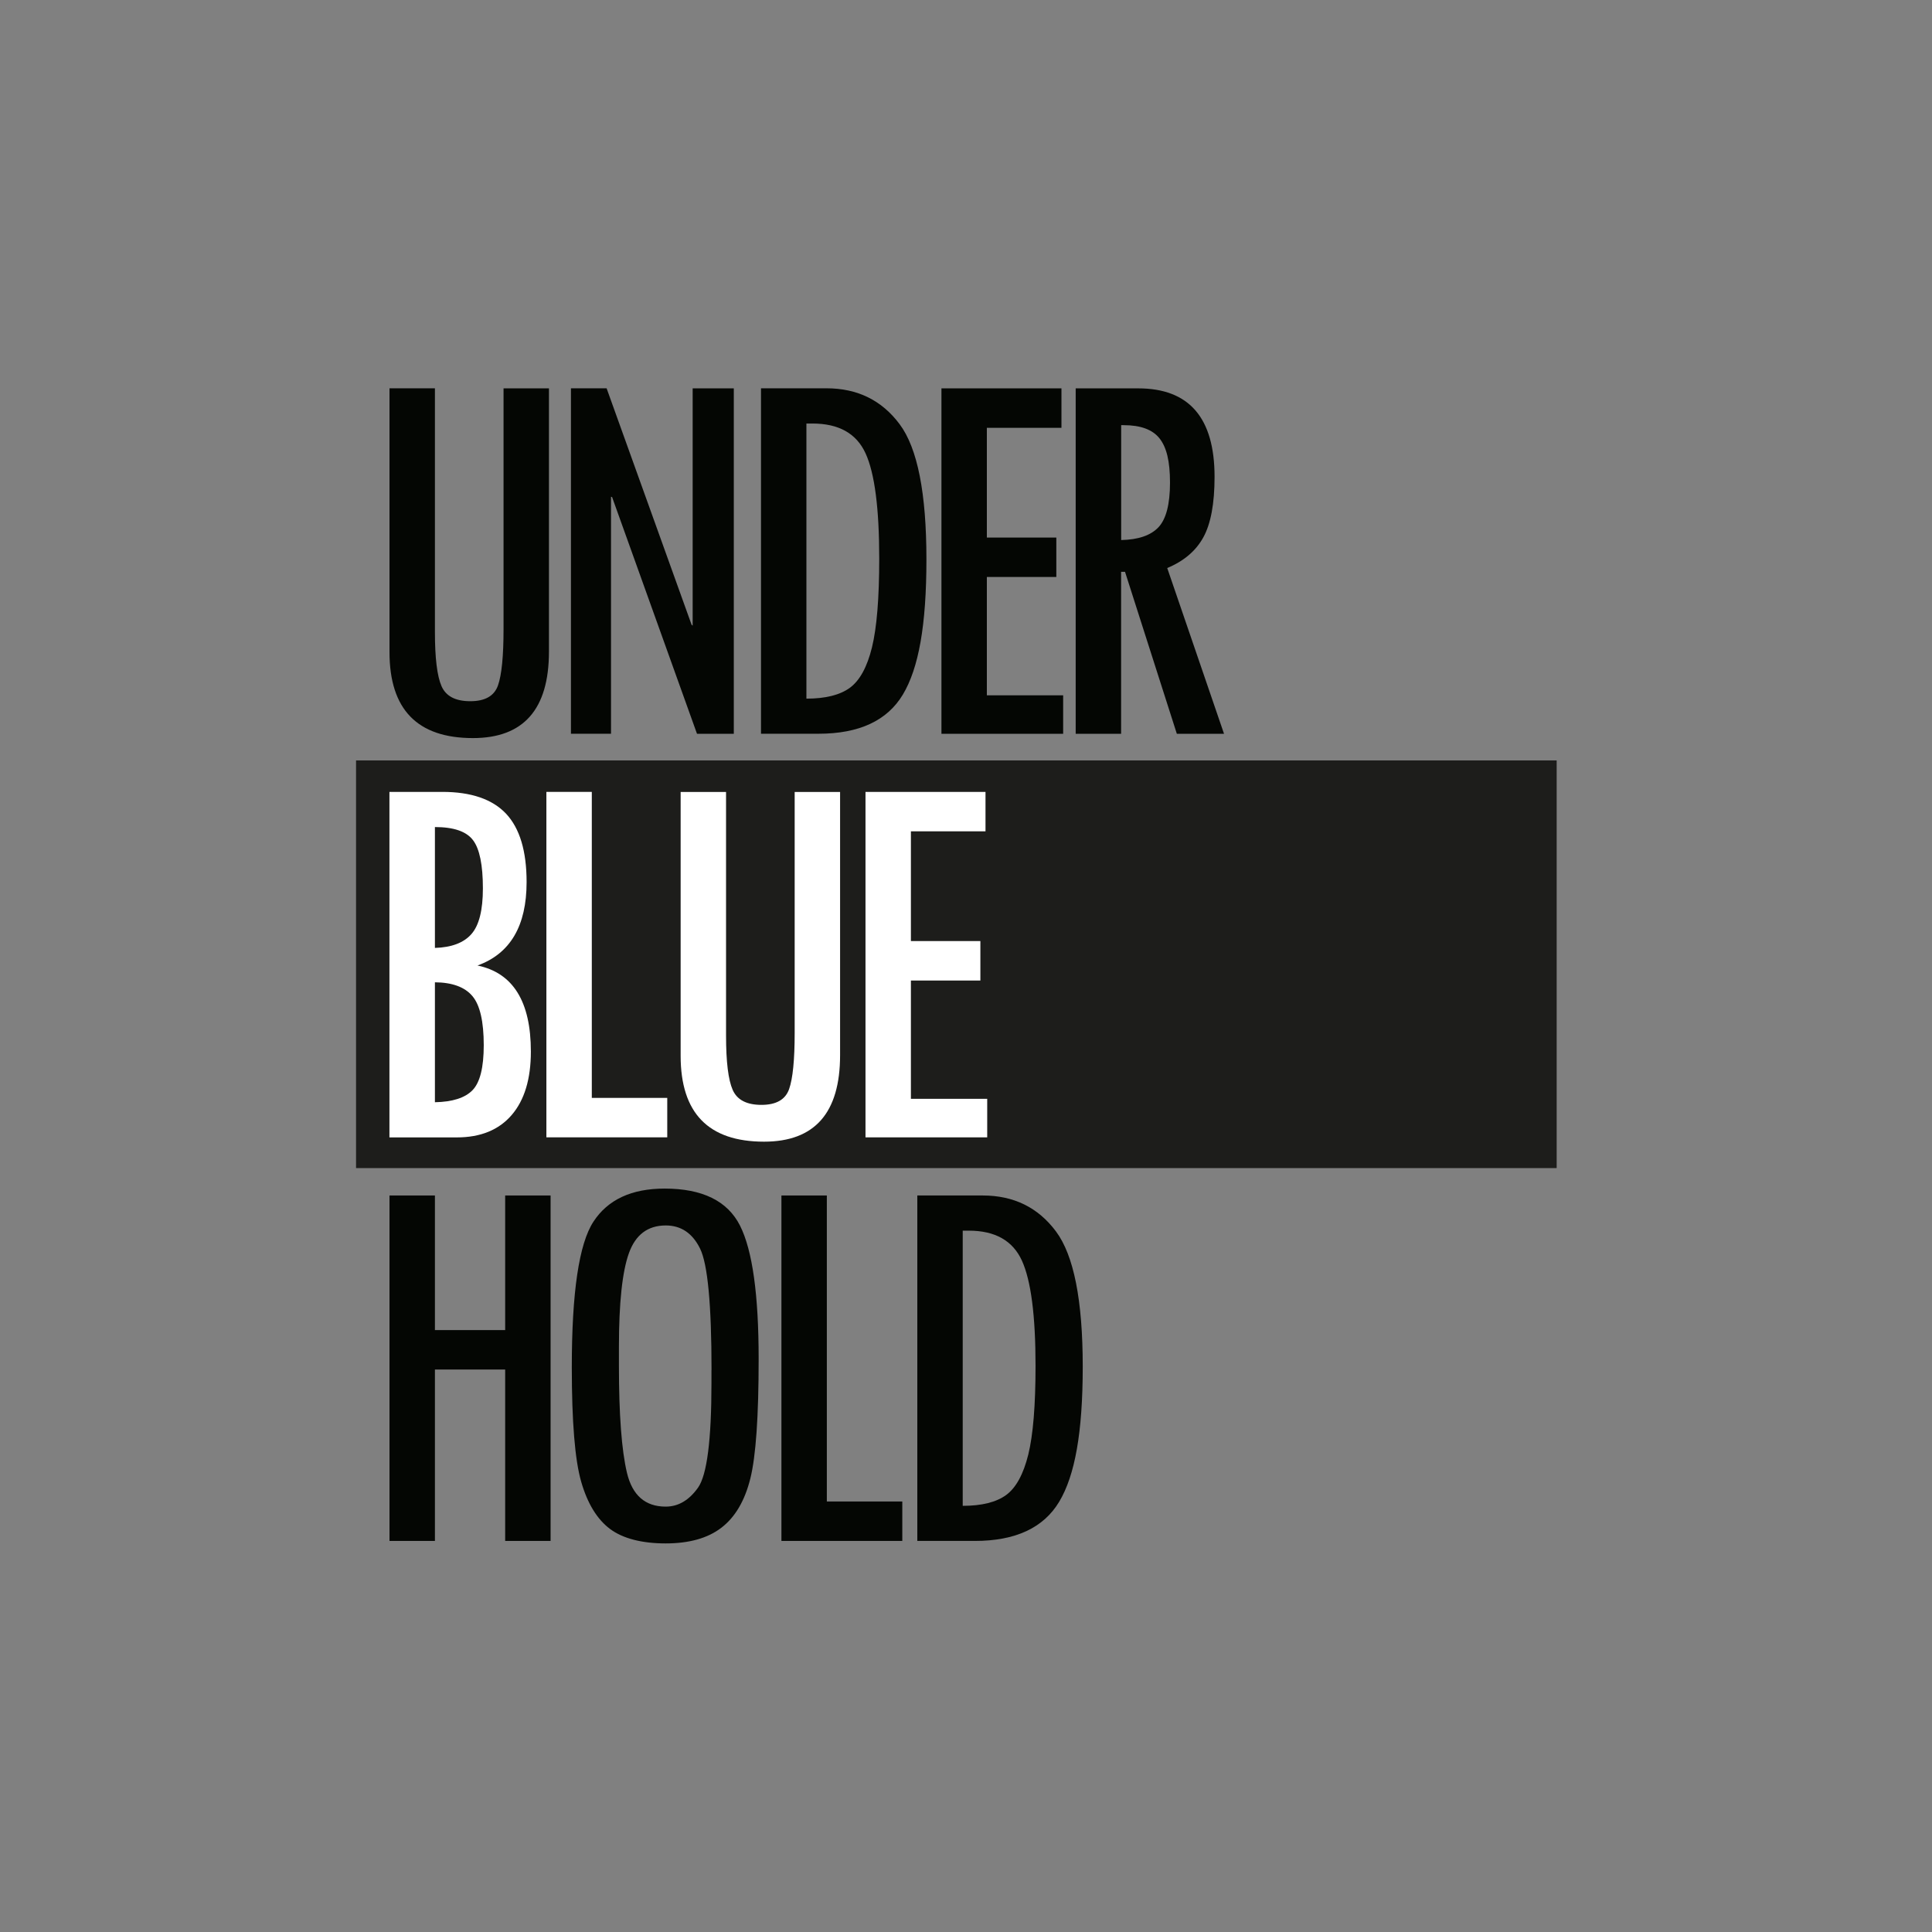
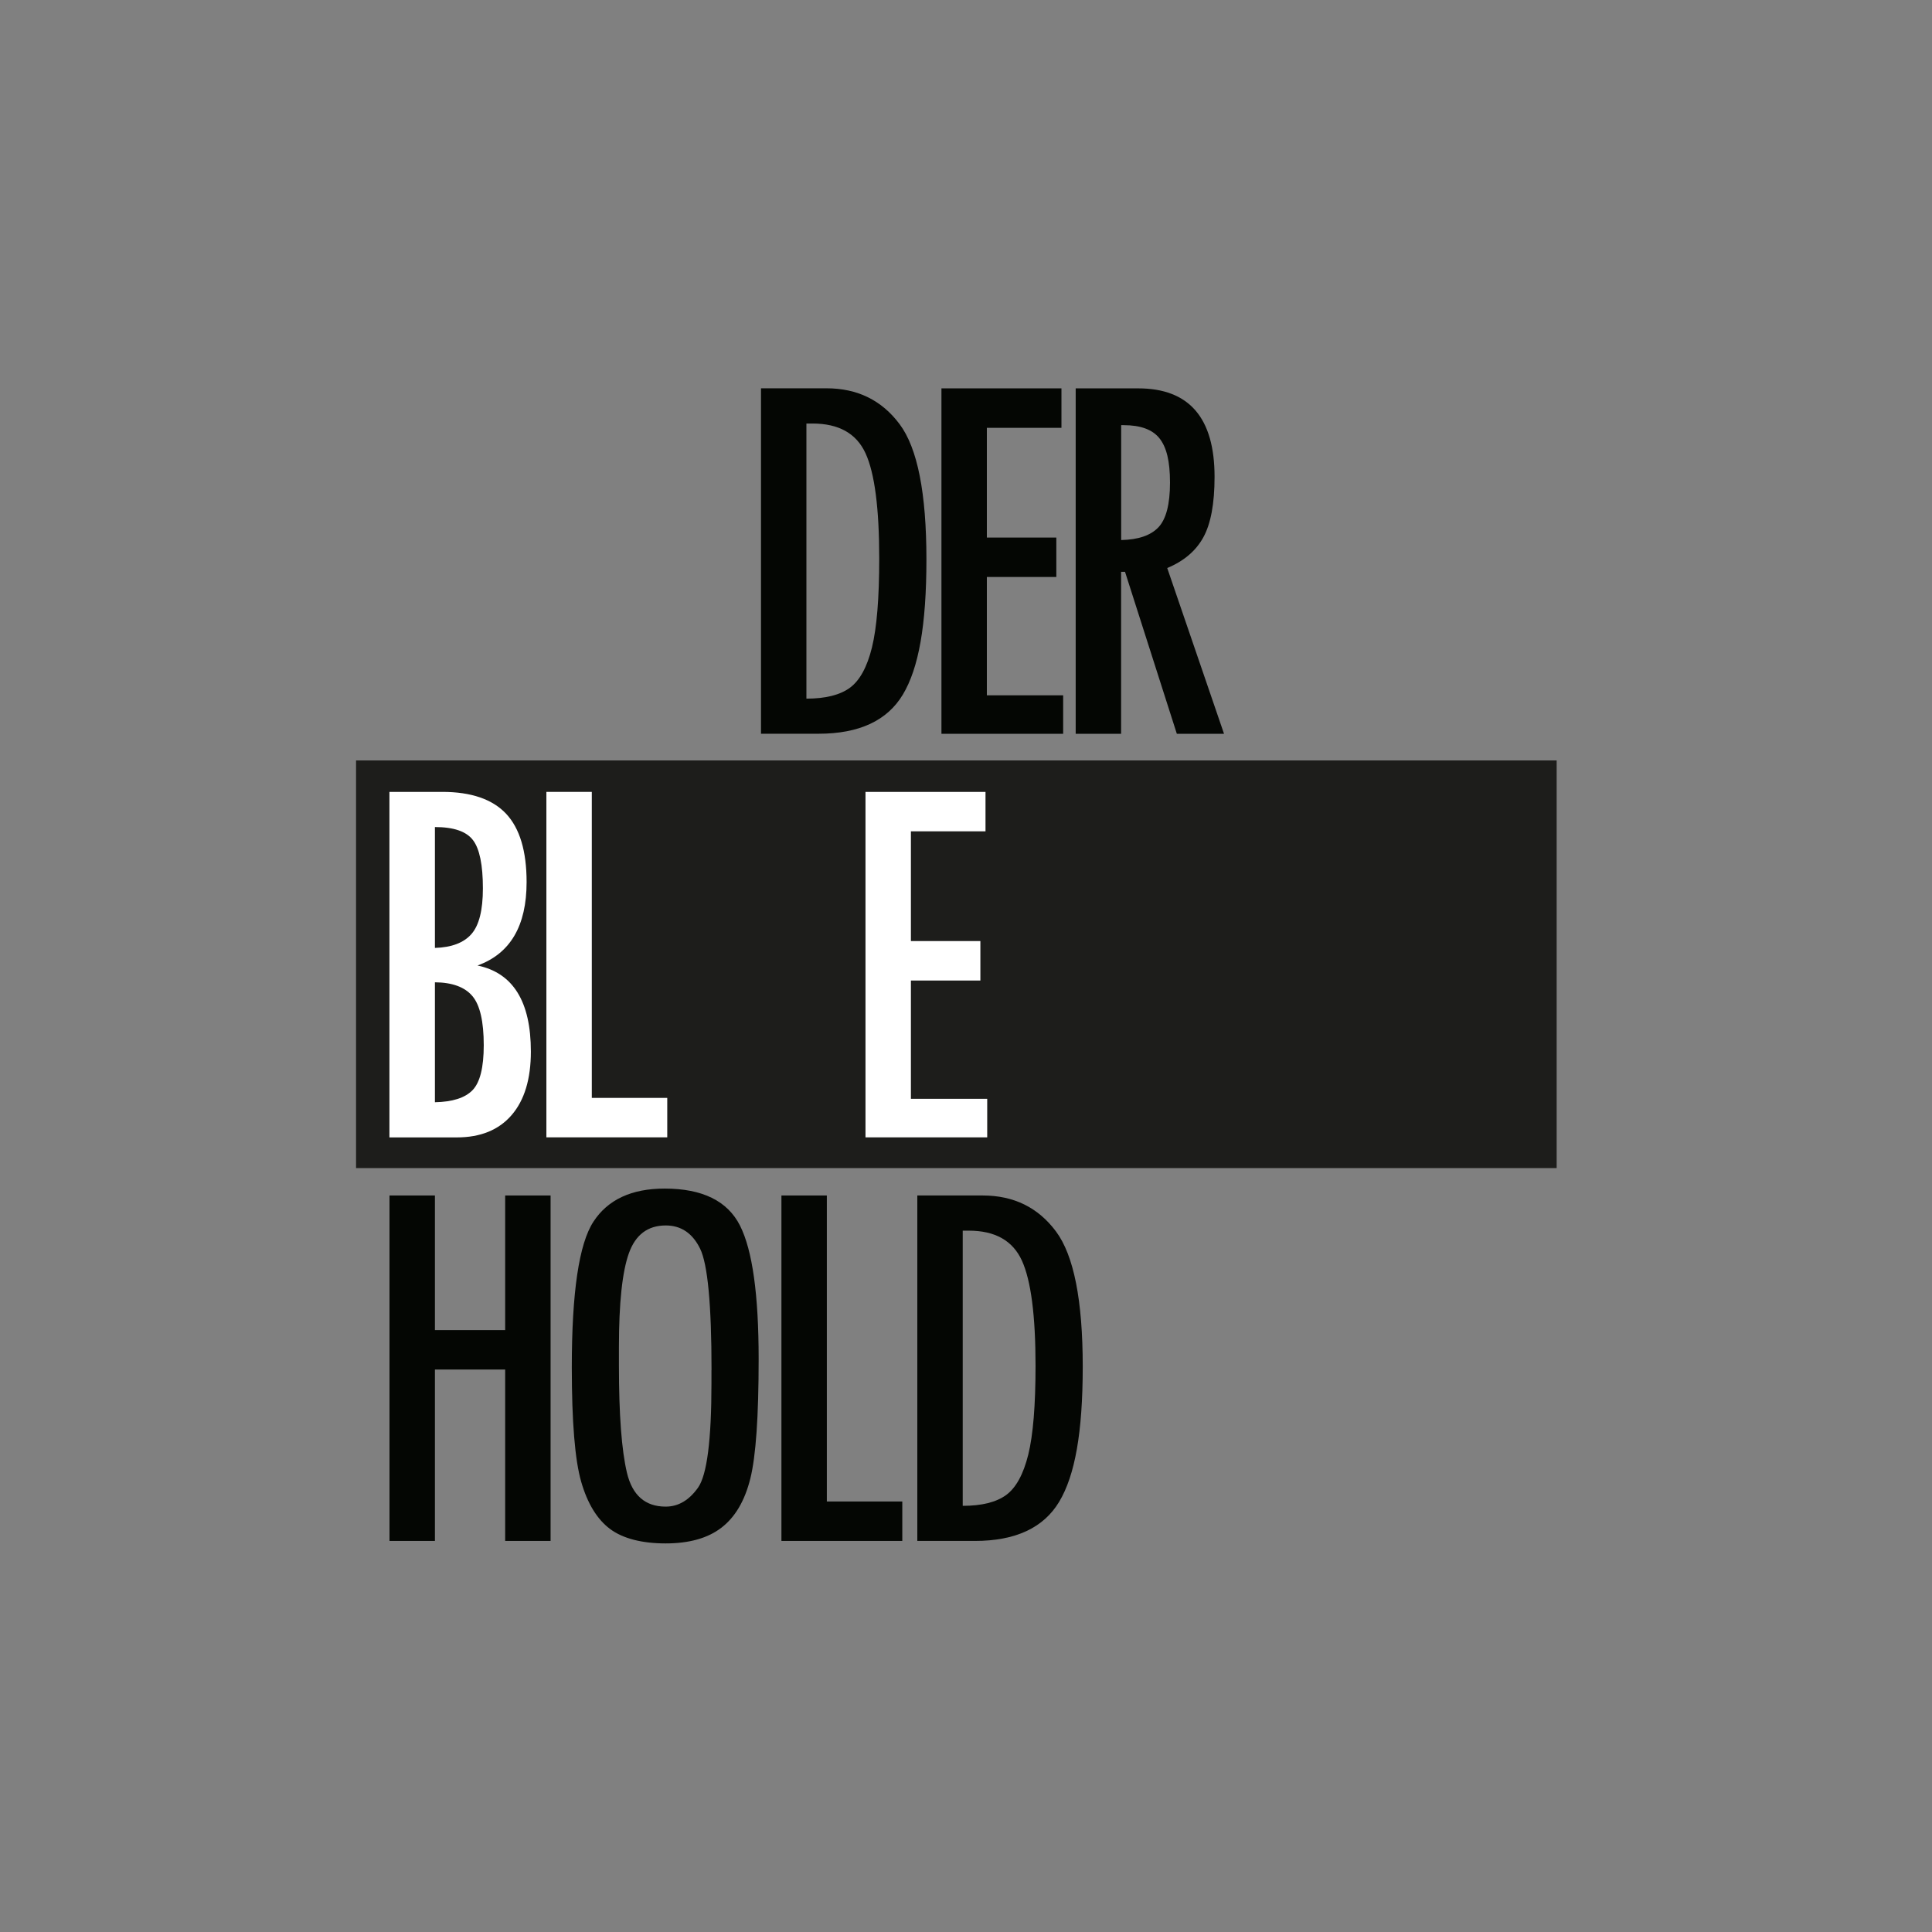
<svg xmlns="http://www.w3.org/2000/svg" viewBox="0 0 271.42 271.42">
  <rect x="0" y="0" width="271.42" height="271.42" fill="#808080" stroke="none" />
  <defs>
    <style>
      .cls-1 {
        fill: #040603;
      }

      .cls-1, .cls-2, .cls-3, .cls-4 {
        stroke-width: 0px;
      }

      .cls-2 {
        fill: none;
      }

      .cls-3 {
        fill: #fff;
      }

      .cls-4 {
        fill: #1d1d1b;
      }
    </style>
  </defs>
  <g id="_トンボ" data-name="トンボ">
    <g>
      <g>
        <polyline class="cls-2" points="1.98 235.42 27.5 235.42 27.5 269.44" />
        <polyline class="cls-2" points="36 269.44 36 243.93 1.98 243.93" />
      </g>
      <g>
        <polyline class="cls-2" points="1.98 36 27.5 36 27.5 1.98" />
        <polyline class="cls-2" points="36 1.98 36 27.5 1.98 27.5" />
      </g>
      <g>
        <polyline class="cls-2" points="269.44 36 243.93 36 243.93 1.98" />
        <polyline class="cls-2" points="235.42 1.98 235.42 27.5 269.44 27.5" />
      </g>
      <g>
-         <polyline class="cls-2" points="269.44 235.42 243.93 235.42 243.93 269.44" />
-         <polyline class="cls-2" points="235.42 269.44 235.42 243.93 269.44 243.93" />
-       </g>
+         </g>
    </g>
  </g>
  <g id="_レイヤー_3" data-name="レイヤー 3">
    <rect class="cls-4" x="50.02" y="106.83" width="168.67" height="57.27" />
    <g>
      <path class="cls-3" d="m54.72,111.25h7.43c4.04,0,7.03,1.03,8.95,3.07,1.92,2.05,2.88,5.25,2.88,9.6,0,6.16-2.3,10.06-6.9,11.72,5,1.04,7.5,5.07,7.5,12.09,0,3.85-.9,6.83-2.7,8.92-1.8,2.09-4.37,3.14-7.7,3.14h-9.47v-48.53Zm6.38,4.94v16.98c2.36-.07,4.07-.73,5.14-1.96,1.07-1.23,1.6-3.36,1.6-6.4,0-3.29-.46-5.56-1.39-6.78-.93-1.23-2.71-1.84-5.36-1.84Zm0,21.8v16.86c2.47-.05,4.23-.61,5.28-1.69,1.05-1.08,1.58-3.18,1.58-6.32,0-3.34-.53-5.65-1.6-6.91-1.06-1.26-2.82-1.91-5.26-1.93Z" />
      <path class="cls-3" d="m93.74,159.78h-16.98v-48.53h6.38v42.99h10.6v5.54Z" />
-       <path class="cls-3" d="m118.02,148.24c0,8.1-3.56,12.15-10.68,12.15-7.82,0-11.72-4.02-11.72-12.07v-37.06h6.38v34.23c0,3.67.31,6.21.93,7.62.62,1.41,1.96,2.11,4.04,2.11s3.37-.74,3.89-2.22c.52-1.48.78-4.11.78-7.89v-33.85h6.38v36.98Z" />
      <path class="cls-3" d="m138.69,159.78h-17.1v-48.53h16.86v5.54h-10.48v15.42h9.76v5.54h-9.76v16.62h10.72v5.42Z" />
      <g>
-         <path class="cls-1" d="m77.12,91.54c0,8.1-3.56,12.15-10.68,12.15-7.82,0-11.72-4.03-11.72-12.08v-37.06h6.38v34.23c0,3.67.31,6.21.93,7.62.62,1.41,1.96,2.11,4.04,2.11s3.37-.74,3.89-2.22c.52-1.48.78-4.11.78-7.88v-33.85h6.38v36.99Z" />
-         <path class="cls-1" d="m103.09,103.09h-5.17l-11.93-33.26-.15-.04v33.29h-5.63v-48.53h5.01l11.94,33.22.15.12v-33.33h5.78v48.53Z" />
        <path class="cls-1" d="m106.91,54.55h9.19c4.35,0,7.78,1.68,10.29,5.05,2.51,3.36,3.76,9.69,3.76,18.99s-1.1,15.29-3.3,18.97c-2.2,3.68-6.15,5.52-11.86,5.52h-8.08v-48.53Zm6.38,4.94v38.66c2.68,0,4.71-.51,6.1-1.52,1.39-1.02,2.43-2.91,3.11-5.68.68-2.77,1.02-6.93,1.02-12.47,0-7.07-.64-12-1.92-14.79-1.28-2.8-3.77-4.19-7.46-4.19h-.86Z" />
        <path class="cls-1" d="m149.36,103.09h-17.1v-48.53h16.86v5.54h-10.48v15.42h9.76v5.54h-9.76v16.62h10.72v5.42Z" />
        <path class="cls-1" d="m171.95,103.09h-6.62l-7.28-22.76h-.55v22.76h-6.38v-48.53h8.78c7.16,0,10.73,4.14,10.73,12.43,0,3.76-.53,6.6-1.58,8.5-1.05,1.91-2.74,3.34-5.07,4.31l7.98,23.29Zm-14.45-27.22c2.42-.05,4.17-.65,5.25-1.8,1.08-1.15,1.62-3.24,1.62-6.27s-.49-4.97-1.47-6.21c-.98-1.24-2.66-1.86-5.03-1.86h-.36v16.14Z" />
        <path class="cls-1" d="m54.72,167.95h6.38v18.91h9.87v-18.91h6.38v48.53h-6.38v-24.08h-9.87v24.08h-6.38v-48.53Z" />
        <path class="cls-1" d="m80.33,192.1c0-10.55,1.01-17.37,3.04-20.47,2.02-3.1,5.36-4.65,10-4.65,5.31,0,8.84,1.74,10.59,5.2,1.75,3.47,2.62,9.71,2.62,18.73,0,8.08-.39,13.69-1.17,16.81-.78,3.13-2.14,5.43-4.06,6.9-1.92,1.48-4.54,2.21-7.84,2.21s-6.01-.68-7.82-2.04c-1.81-1.36-3.16-3.57-4.04-6.62-.88-3.05-1.32-8.41-1.32-16.09Zm19.63.38c0-9.21-.54-14.9-1.61-17.07-1.07-2.17-2.68-3.25-4.82-3.25-2.52,0-4.25,1.3-5.18,3.9-.93,2.6-1.4,6.98-1.4,13.15v2.66c0,6.88.38,11.89,1.13,15.05.76,3.16,2.57,4.74,5.44,4.74,1.77,0,3.28-.89,4.54-2.66,1.26-1.78,1.89-6.68,1.89-14.73v-1.79Z" />
        <path class="cls-1" d="m126.76,216.48h-16.98v-48.53h6.38v42.99h10.6v5.54Z" />
        <path class="cls-1" d="m128.87,167.95h9.19c4.35,0,7.78,1.68,10.29,5.05,2.51,3.36,3.76,9.7,3.76,18.99s-1.1,15.29-3.3,18.97c-2.2,3.68-6.15,5.52-11.86,5.52h-8.08v-48.53Zm6.38,4.94v38.66c2.68,0,4.71-.51,6.1-1.52,1.39-1.02,2.42-2.91,3.11-5.68.68-2.77,1.02-6.93,1.02-12.47,0-7.06-.64-11.99-1.92-14.79-1.28-2.8-3.77-4.2-7.46-4.2h-.85Z" />
      </g>
    </g>
  </g>
</svg>